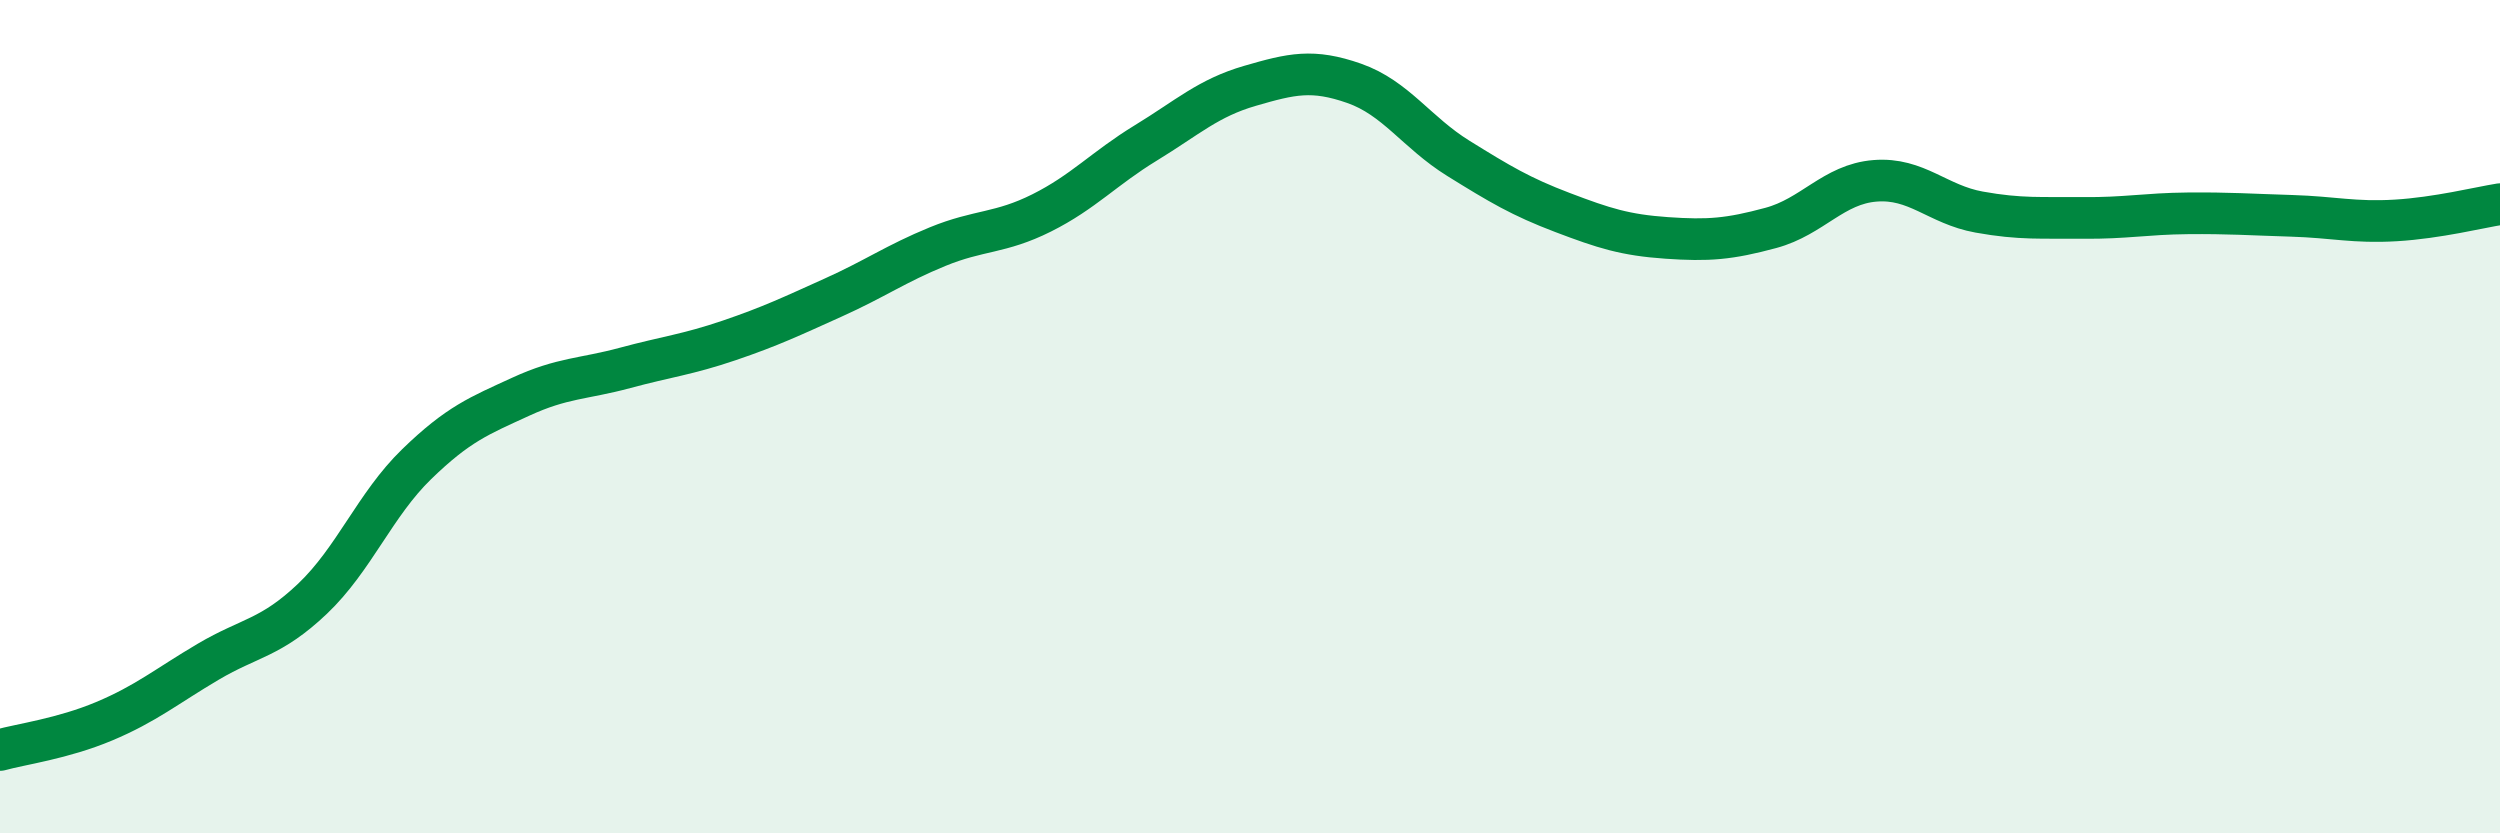
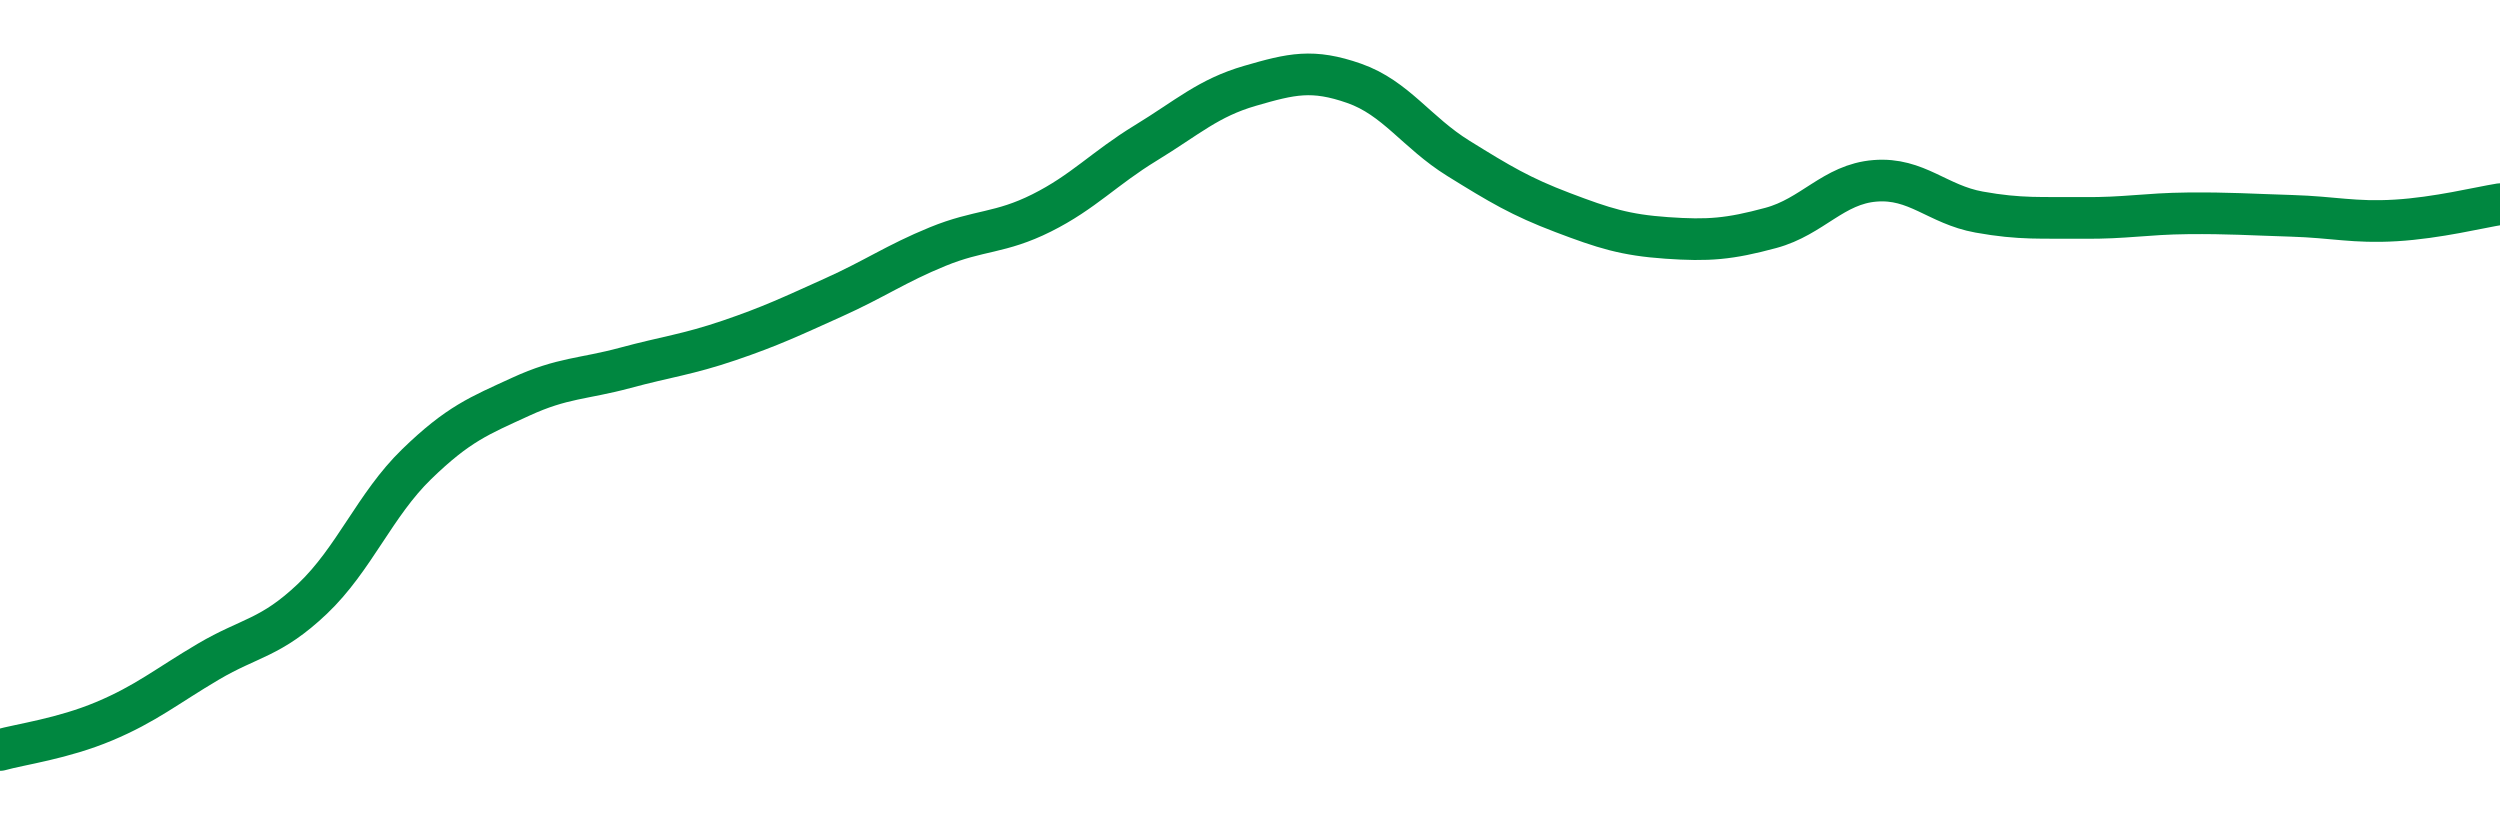
<svg xmlns="http://www.w3.org/2000/svg" width="60" height="20" viewBox="0 0 60 20">
-   <path d="M 0,18 C 0.5,17.86 1.5,17.73 2.5,17.31 C 3.5,16.89 4,16.47 5,15.88 C 6,15.29 6.5,15.32 7.5,14.37 C 8.5,13.42 9,12.11 10,11.14 C 11,10.17 11.5,9.98 12.5,9.52 C 13.5,9.06 14,9.1 15,8.83 C 16,8.56 16.5,8.51 17.5,8.17 C 18.5,7.83 19,7.59 20,7.14 C 21,6.69 21.5,6.33 22.5,5.92 C 23.5,5.51 24,5.61 25,5.11 C 26,4.61 26.5,4.04 27.5,3.43 C 28.5,2.82 29,2.35 30,2.06 C 31,1.77 31.5,1.65 32.5,2 C 33.5,2.35 34,3.18 35,3.8 C 36,4.42 36.5,4.72 37.5,5.1 C 38.5,5.48 39,5.64 40,5.71 C 41,5.78 41.5,5.74 42.5,5.47 C 43.5,5.2 44,4.42 45,4.34 C 46,4.26 46.5,4.91 47.5,5.09 C 48.5,5.27 49,5.22 50,5.23 C 51,5.24 51.5,5.13 52.5,5.12 C 53.5,5.11 54,5.15 55,5.18 C 56,5.21 56.5,5.35 57.5,5.29 C 58.5,5.23 59.5,4.98 60,4.9L60 20L0 20Z" fill="#008740" opacity="0.1" stroke-linecap="round" stroke-linejoin="round" />
  <path d="M 0,18 C 0.5,17.86 1.5,17.73 2.5,17.31 C 3.5,16.89 4,16.47 5,15.88 C 6,15.29 6.5,15.32 7.5,14.37 C 8.5,13.42 9,12.11 10,11.14 C 11,10.17 11.5,9.98 12.5,9.52 C 13.5,9.06 14,9.1 15,8.83 C 16,8.56 16.5,8.51 17.5,8.17 C 18.5,7.83 19,7.59 20,7.14 C 21,6.69 21.5,6.33 22.5,5.92 C 23.5,5.51 24,5.61 25,5.11 C 26,4.61 26.5,4.04 27.5,3.43 C 28.5,2.82 29,2.35 30,2.06 C 31,1.77 31.5,1.65 32.5,2 C 33.5,2.35 34,3.18 35,3.8 C 36,4.42 36.5,4.72 37.5,5.1 C 38.5,5.48 39,5.64 40,5.71 C 41,5.78 41.5,5.74 42.5,5.47 C 43.5,5.2 44,4.42 45,4.34 C 46,4.26 46.5,4.91 47.5,5.09 C 48.5,5.27 49,5.22 50,5.23 C 51,5.24 51.5,5.13 52.5,5.12 C 53.5,5.11 54,5.15 55,5.18 C 56,5.21 56.5,5.35 57.5,5.29 C 58.5,5.23 59.5,4.98 60,4.9" stroke="#008740" stroke-width="1" fill="none" stroke-linecap="round" stroke-linejoin="round" />
</svg>